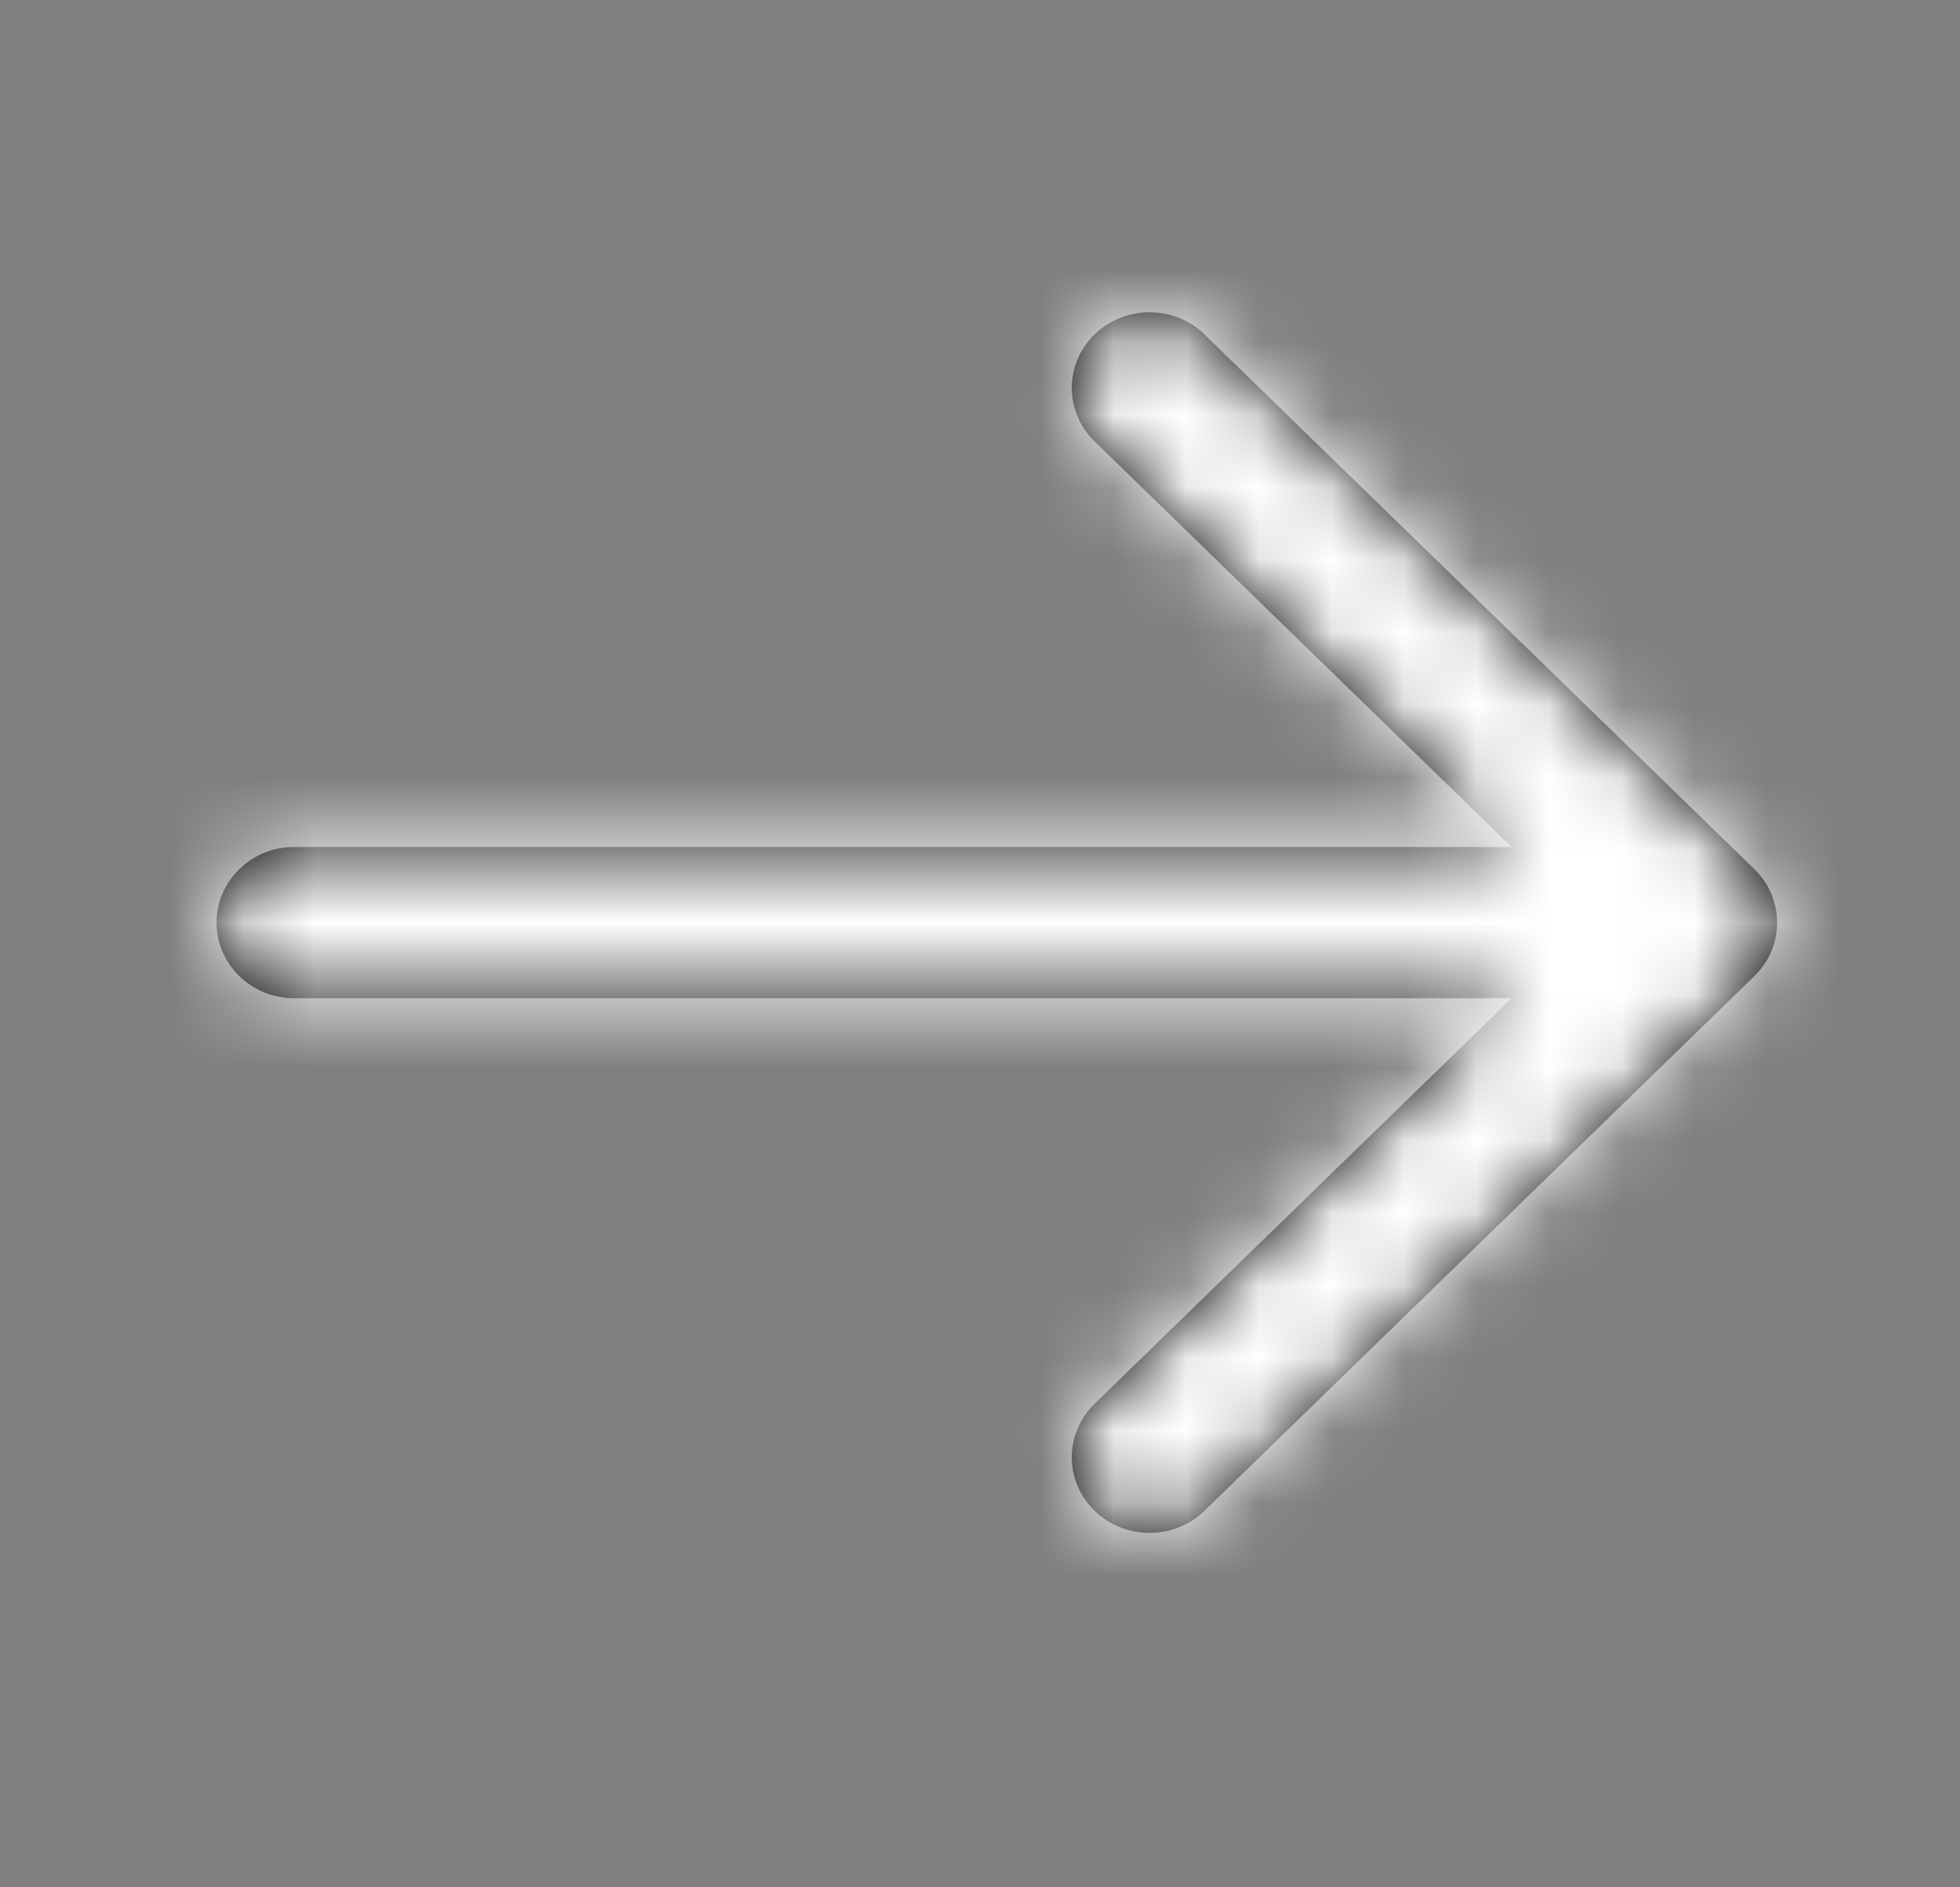
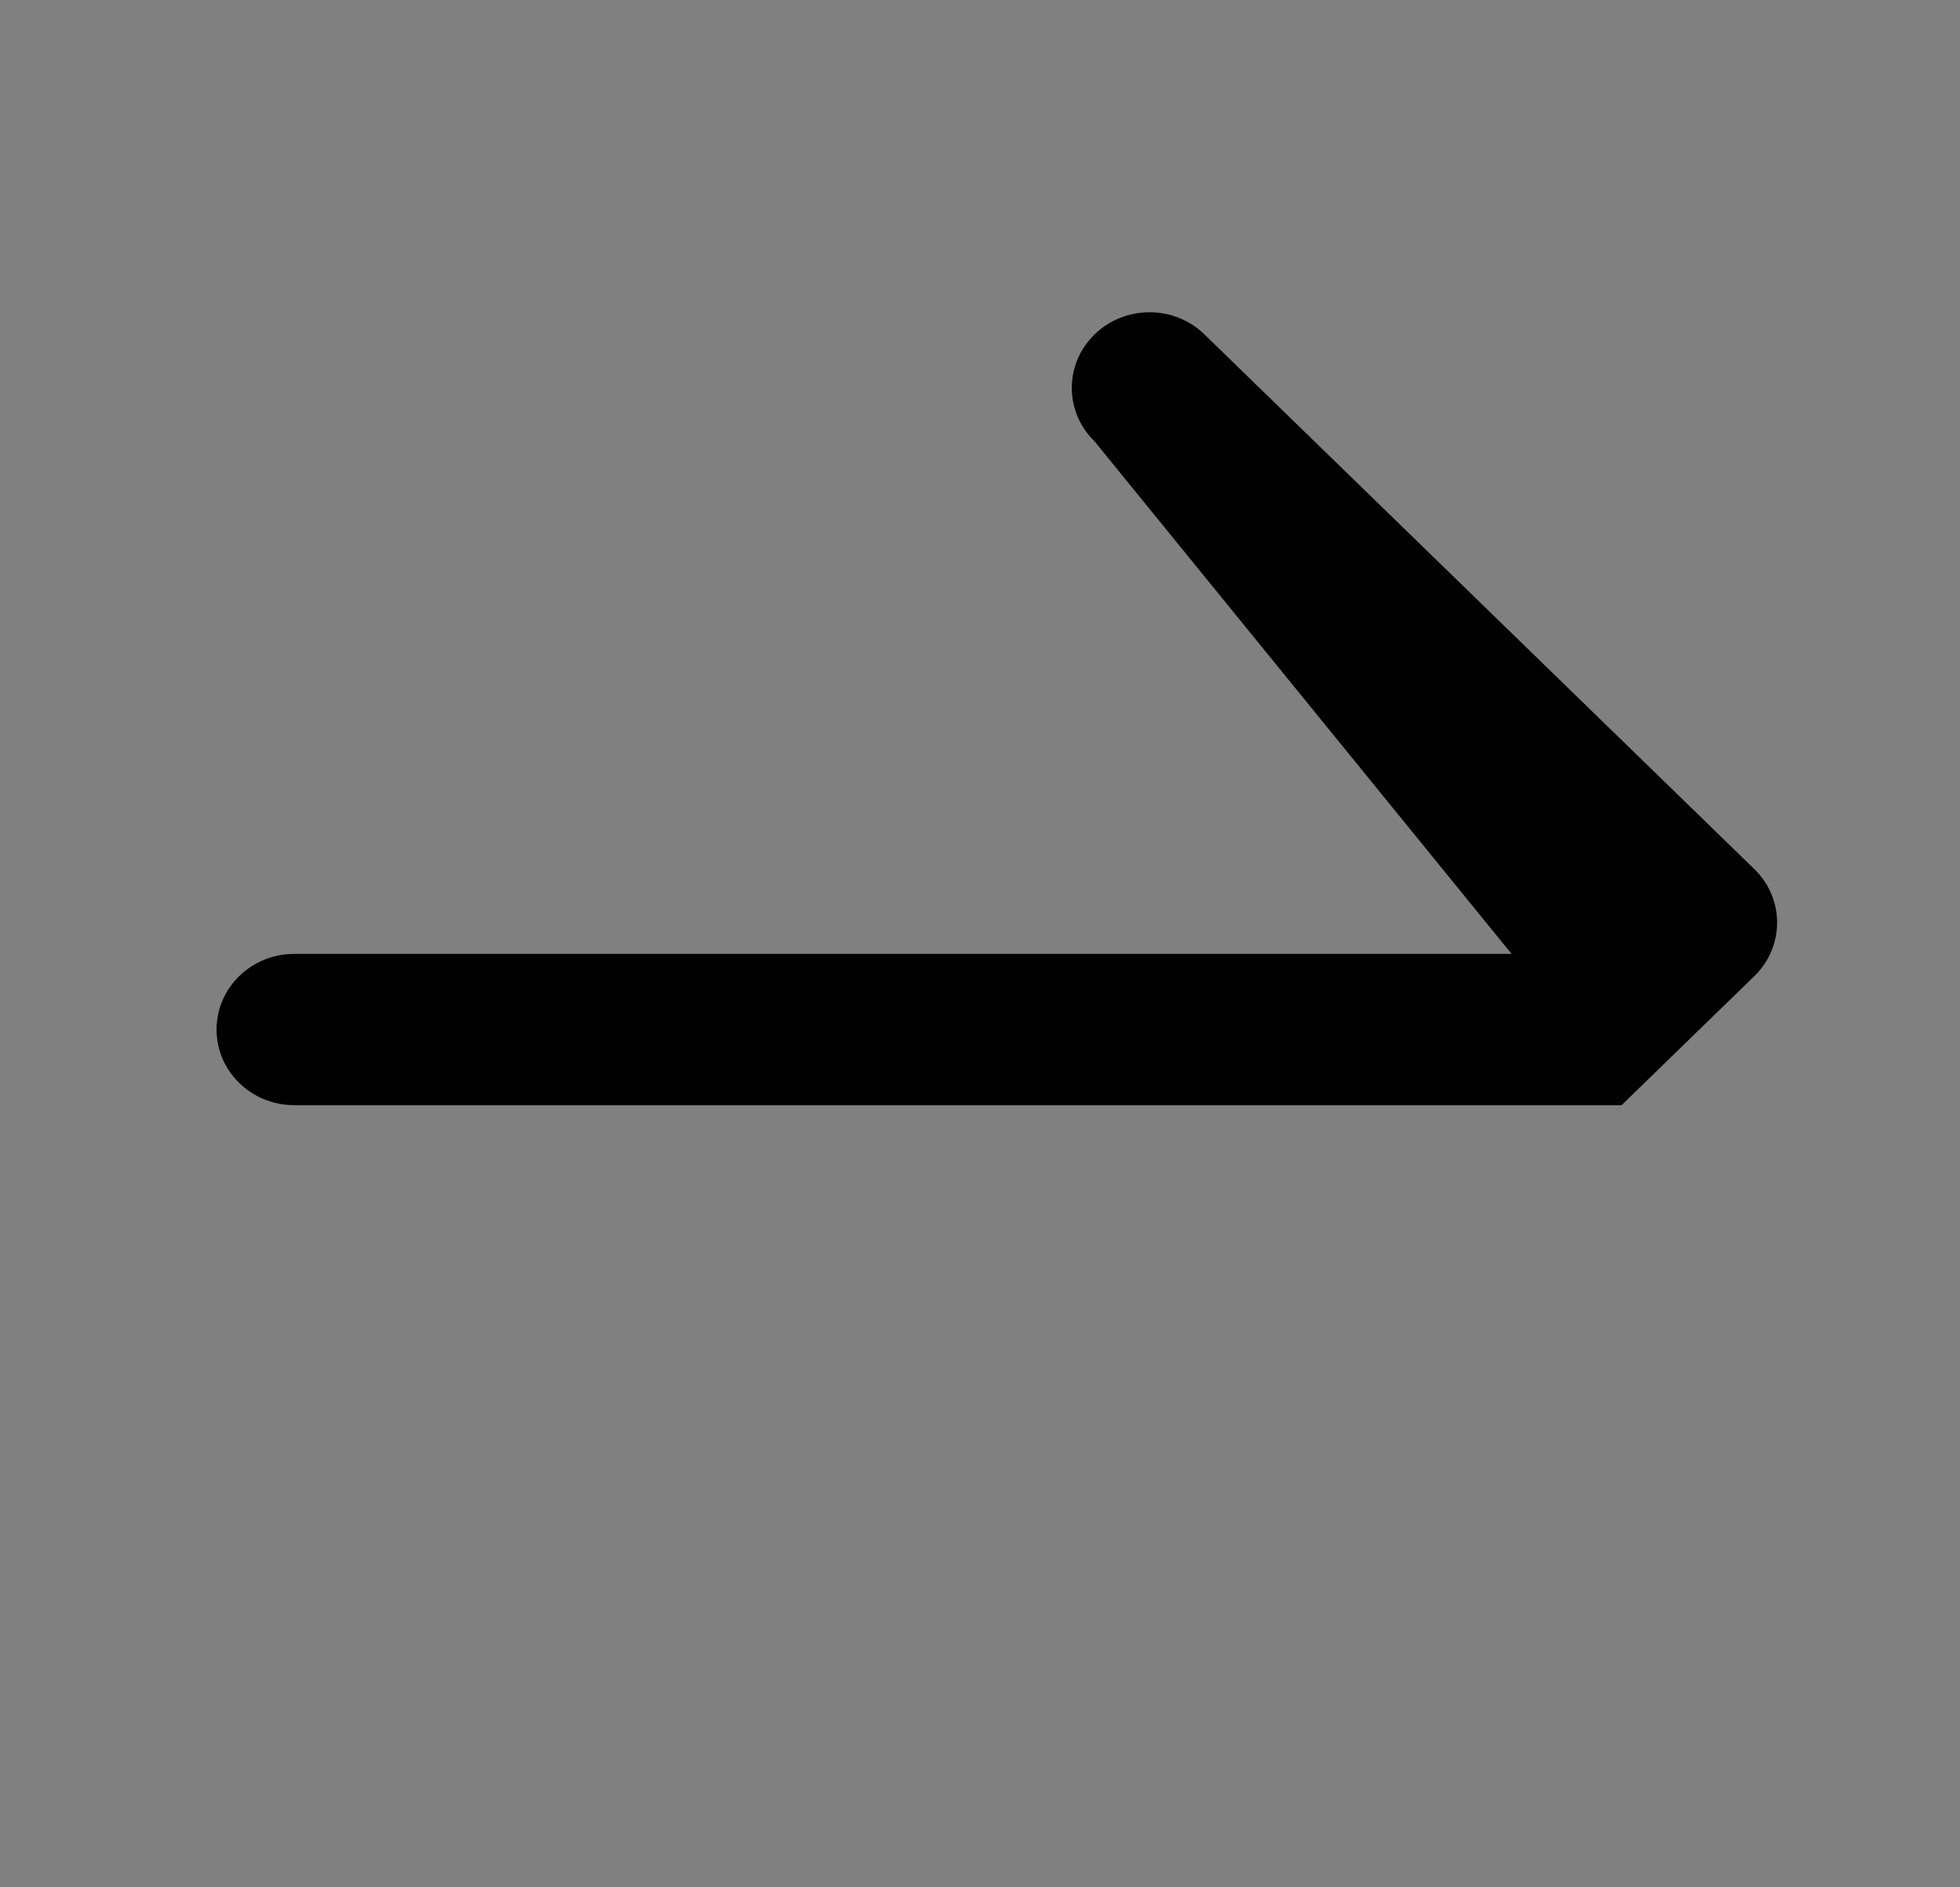
<svg xmlns="http://www.w3.org/2000/svg" xmlns:xlink="http://www.w3.org/1999/xlink" width="27" height="26" viewBox="0 0 27 26">
  <rect x="0" y="0" width="27" height="26" fill="#808080" stroke="none" />
  <defs>
-     <path id="c1rcfsf6ba" d="M15.753 4.398l7.574 7.365c.418.407.418 1.067 0 1.474l-7.574 7.365c-.418.407-1.096.407-1.515 0-.418-.407-.418-1.066 0-1.473l5.745-5.587H3.213c-.591 0-1.07-.467-1.07-1.042s.479-1.042 1.07-1.042h16.77L14.238 5.87c-.418-.407-.418-1.066 0-1.473.419-.407 1.097-.407 1.515 0z" />
+     <path id="c1rcfsf6ba" d="M15.753 4.398l7.574 7.365c.418.407.418 1.067 0 1.474l-7.574 7.365l5.745-5.587H3.213c-.591 0-1.07-.467-1.07-1.042s.479-1.042 1.07-1.042h16.77L14.238 5.87c-.418-.407-.418-1.066 0-1.473.419-.407 1.097-.407 1.515 0z" />
  </defs>
  <g fill="none" fill-rule="evenodd">
    <g>
      <g>
        <g transform="translate(-446 -765) translate(93 745) translate(353.84 20.21)">
          <mask id="6uscdpofqb" fill="#fff">
            <use xlink:href="#c1rcfsf6ba" />
          </mask>
          <use fill="#000" fill-rule="nonzero" xlink:href="#c1rcfsf6ba" />
          <g fill="#fff" mask="url(#6uscdpofqb)">
-             <path d="M0 0H42.845V41.667H0z" transform="translate(-8.569 -8.333)" />
-           </g>
+             </g>
        </g>
      </g>
    </g>
  </g>
</svg>